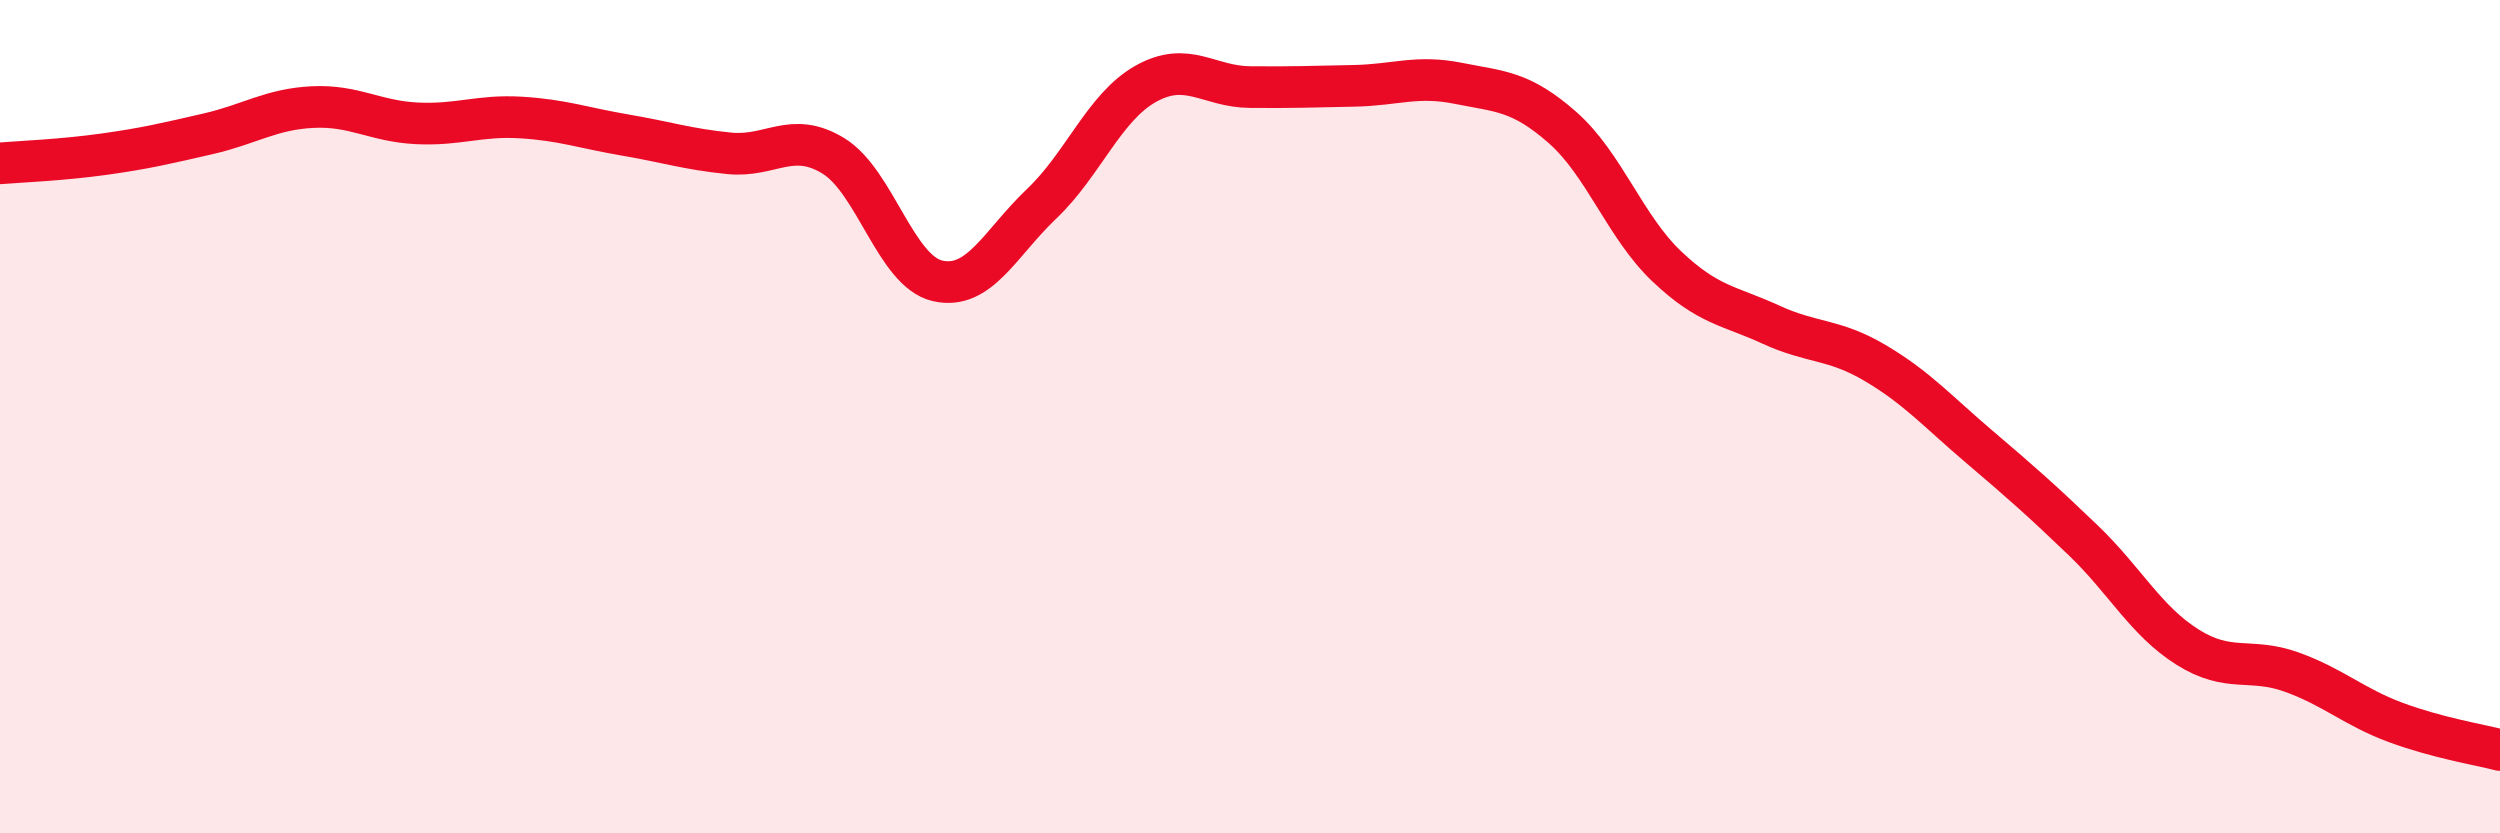
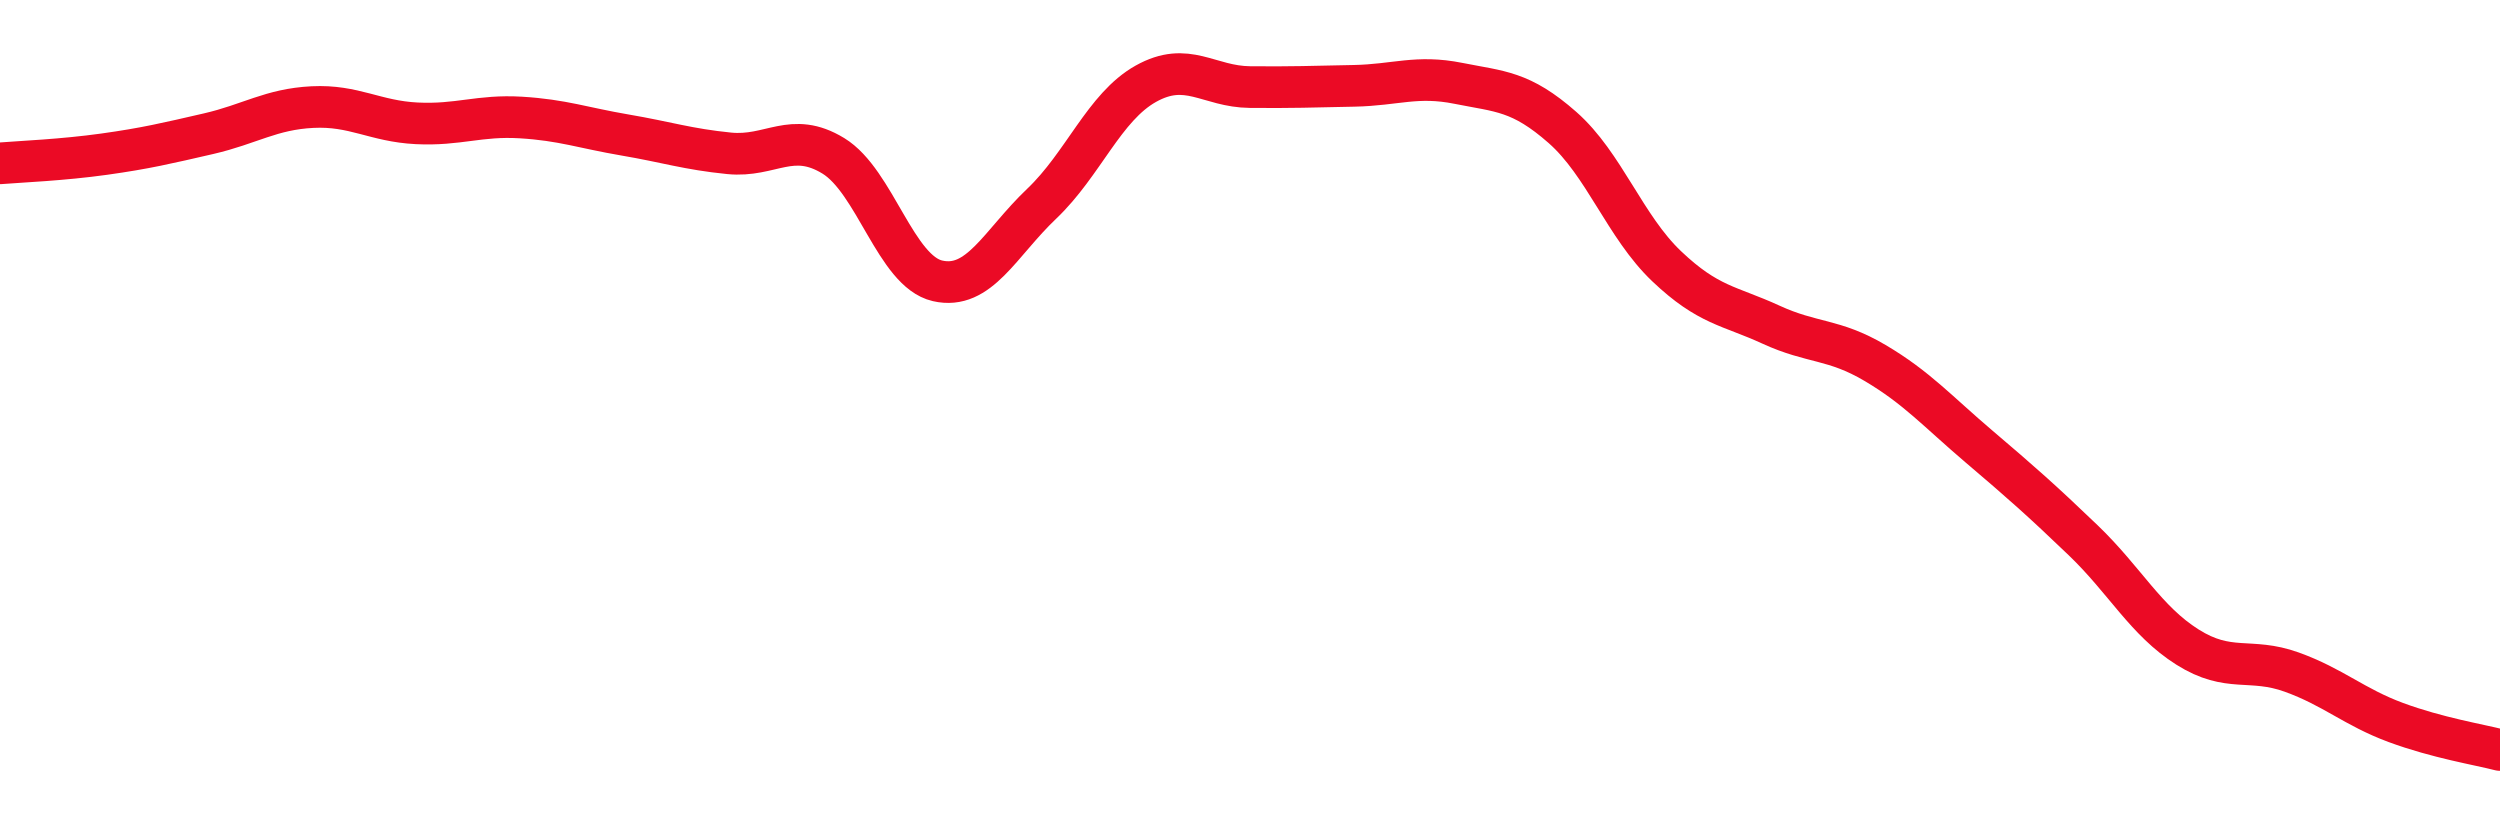
<svg xmlns="http://www.w3.org/2000/svg" width="60" height="20" viewBox="0 0 60 20">
-   <path d="M 0,3.92 C 0.5,3.88 1.5,3.84 2.5,3.7 C 3.5,3.56 4,3.44 5,3.21 C 6,2.98 6.5,2.62 7.5,2.57 C 8.5,2.52 9,2.91 10,2.96 C 11,3.01 11.5,2.76 12.5,2.82 C 13.5,2.88 14,3.07 15,3.24 C 16,3.41 16.5,3.58 17.5,3.68 C 18.5,3.78 19,3.13 20,3.74 C 21,4.35 21.5,6.51 22.5,6.74 C 23.5,6.97 24,5.84 25,4.89 C 26,3.94 26.5,2.57 27.5,2.01 C 28.5,1.45 29,2.08 30,2.09 C 31,2.1 31.5,2.08 32.5,2.06 C 33.5,2.04 34,1.8 35,2 C 36,2.2 36.5,2.18 37.5,3.06 C 38.5,3.94 39,5.44 40,6.39 C 41,7.34 41.5,7.33 42.5,7.79 C 43.5,8.25 44,8.12 45,8.71 C 46,9.3 46.5,9.87 47.5,10.72 C 48.5,11.57 49,12.01 50,12.97 C 51,13.93 51.5,14.9 52.5,15.53 C 53.5,16.16 54,15.77 55,16.13 C 56,16.49 56.5,16.97 57.5,17.34 C 58.5,17.71 59.5,17.87 60,18L60 20L0 20Z" fill="#EB0A25" opacity="0.1" stroke-linecap="round" stroke-linejoin="round" />
  <path d="M 0,3.92 C 0.5,3.88 1.5,3.84 2.5,3.7 C 3.5,3.56 4,3.44 5,3.21 C 6,2.98 6.5,2.62 7.5,2.57 C 8.5,2.52 9,2.91 10,2.96 C 11,3.01 11.5,2.76 12.5,2.82 C 13.5,2.88 14,3.07 15,3.24 C 16,3.41 16.5,3.58 17.5,3.68 C 18.5,3.78 19,3.13 20,3.74 C 21,4.35 21.5,6.51 22.5,6.74 C 23.5,6.97 24,5.84 25,4.89 C 26,3.94 26.5,2.57 27.5,2.01 C 28.5,1.45 29,2.08 30,2.09 C 31,2.1 31.5,2.08 32.5,2.06 C 33.5,2.04 34,1.8 35,2 C 36,2.2 36.5,2.18 37.5,3.06 C 38.5,3.94 39,5.44 40,6.39 C 41,7.34 41.5,7.33 42.5,7.79 C 43.5,8.25 44,8.12 45,8.71 C 46,9.3 46.5,9.87 47.5,10.72 C 48.5,11.57 49,12.01 50,12.97 C 51,13.93 51.5,14.9 52.5,15.53 C 53.5,16.16 54,15.77 55,16.13 C 56,16.49 56.5,16.97 57.5,17.34 C 58.5,17.71 59.5,17.87 60,18" stroke="#EB0A25" stroke-width="1" fill="none" stroke-linecap="round" stroke-linejoin="round" />
</svg>